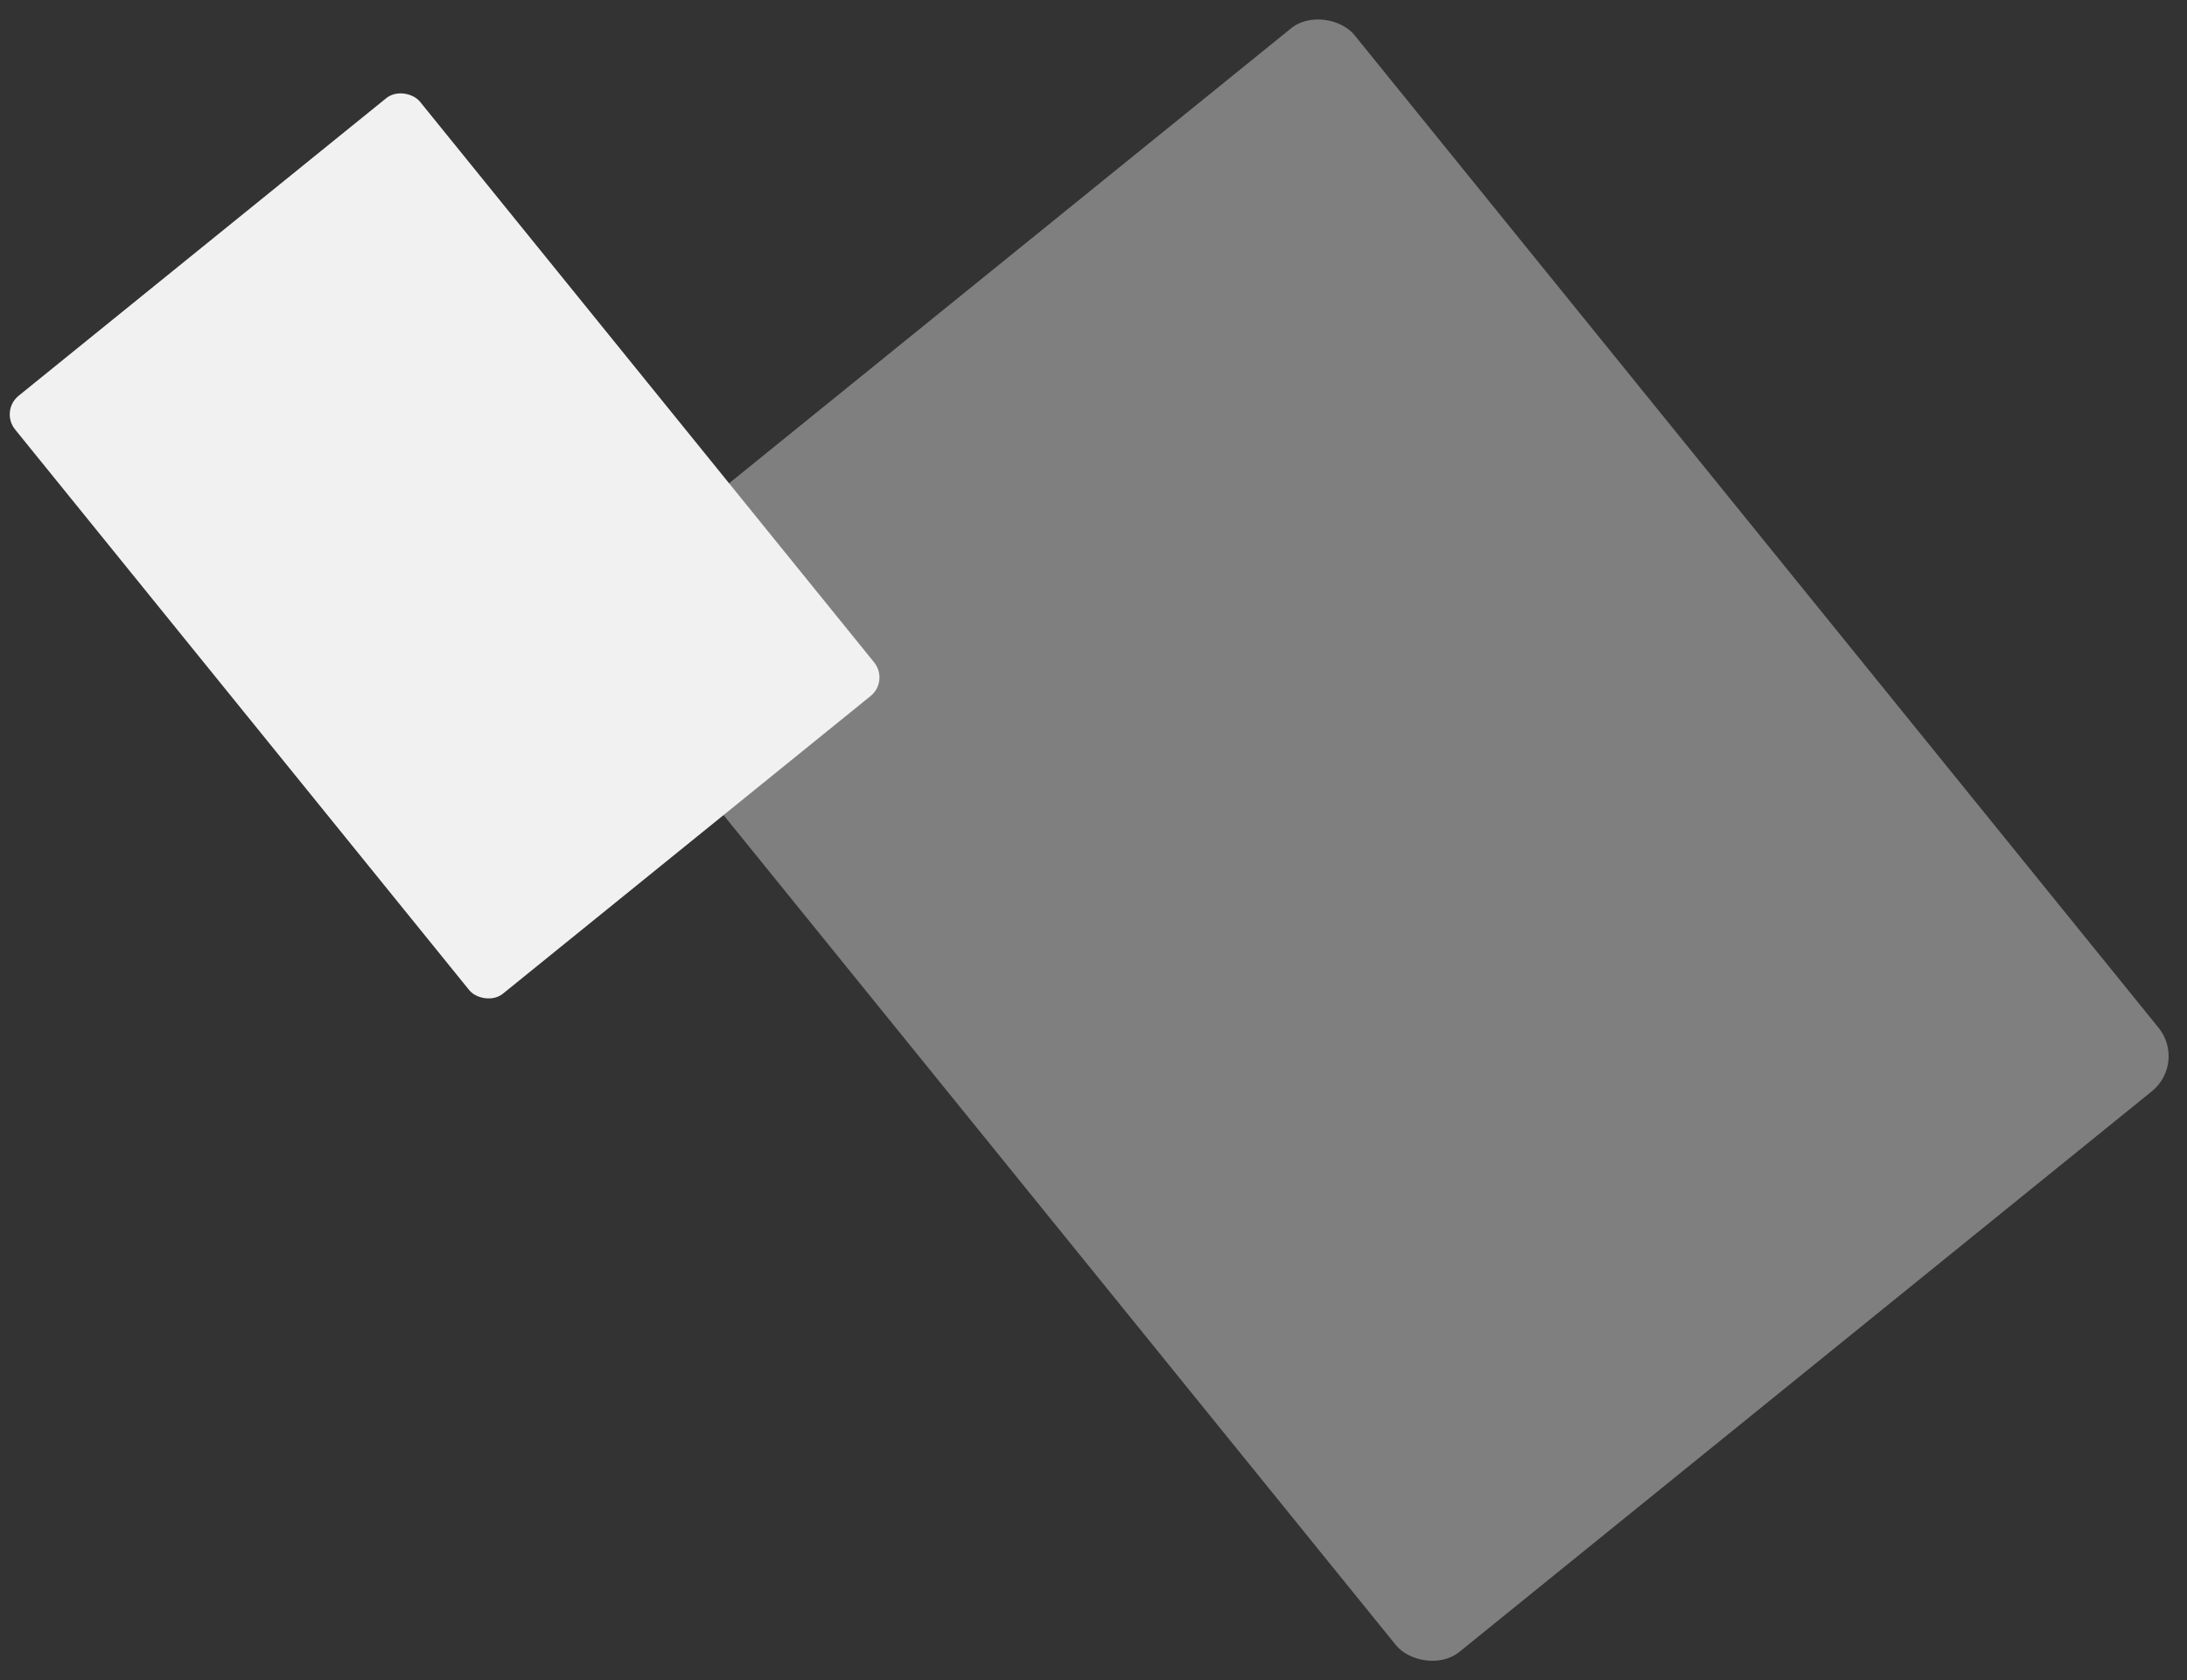
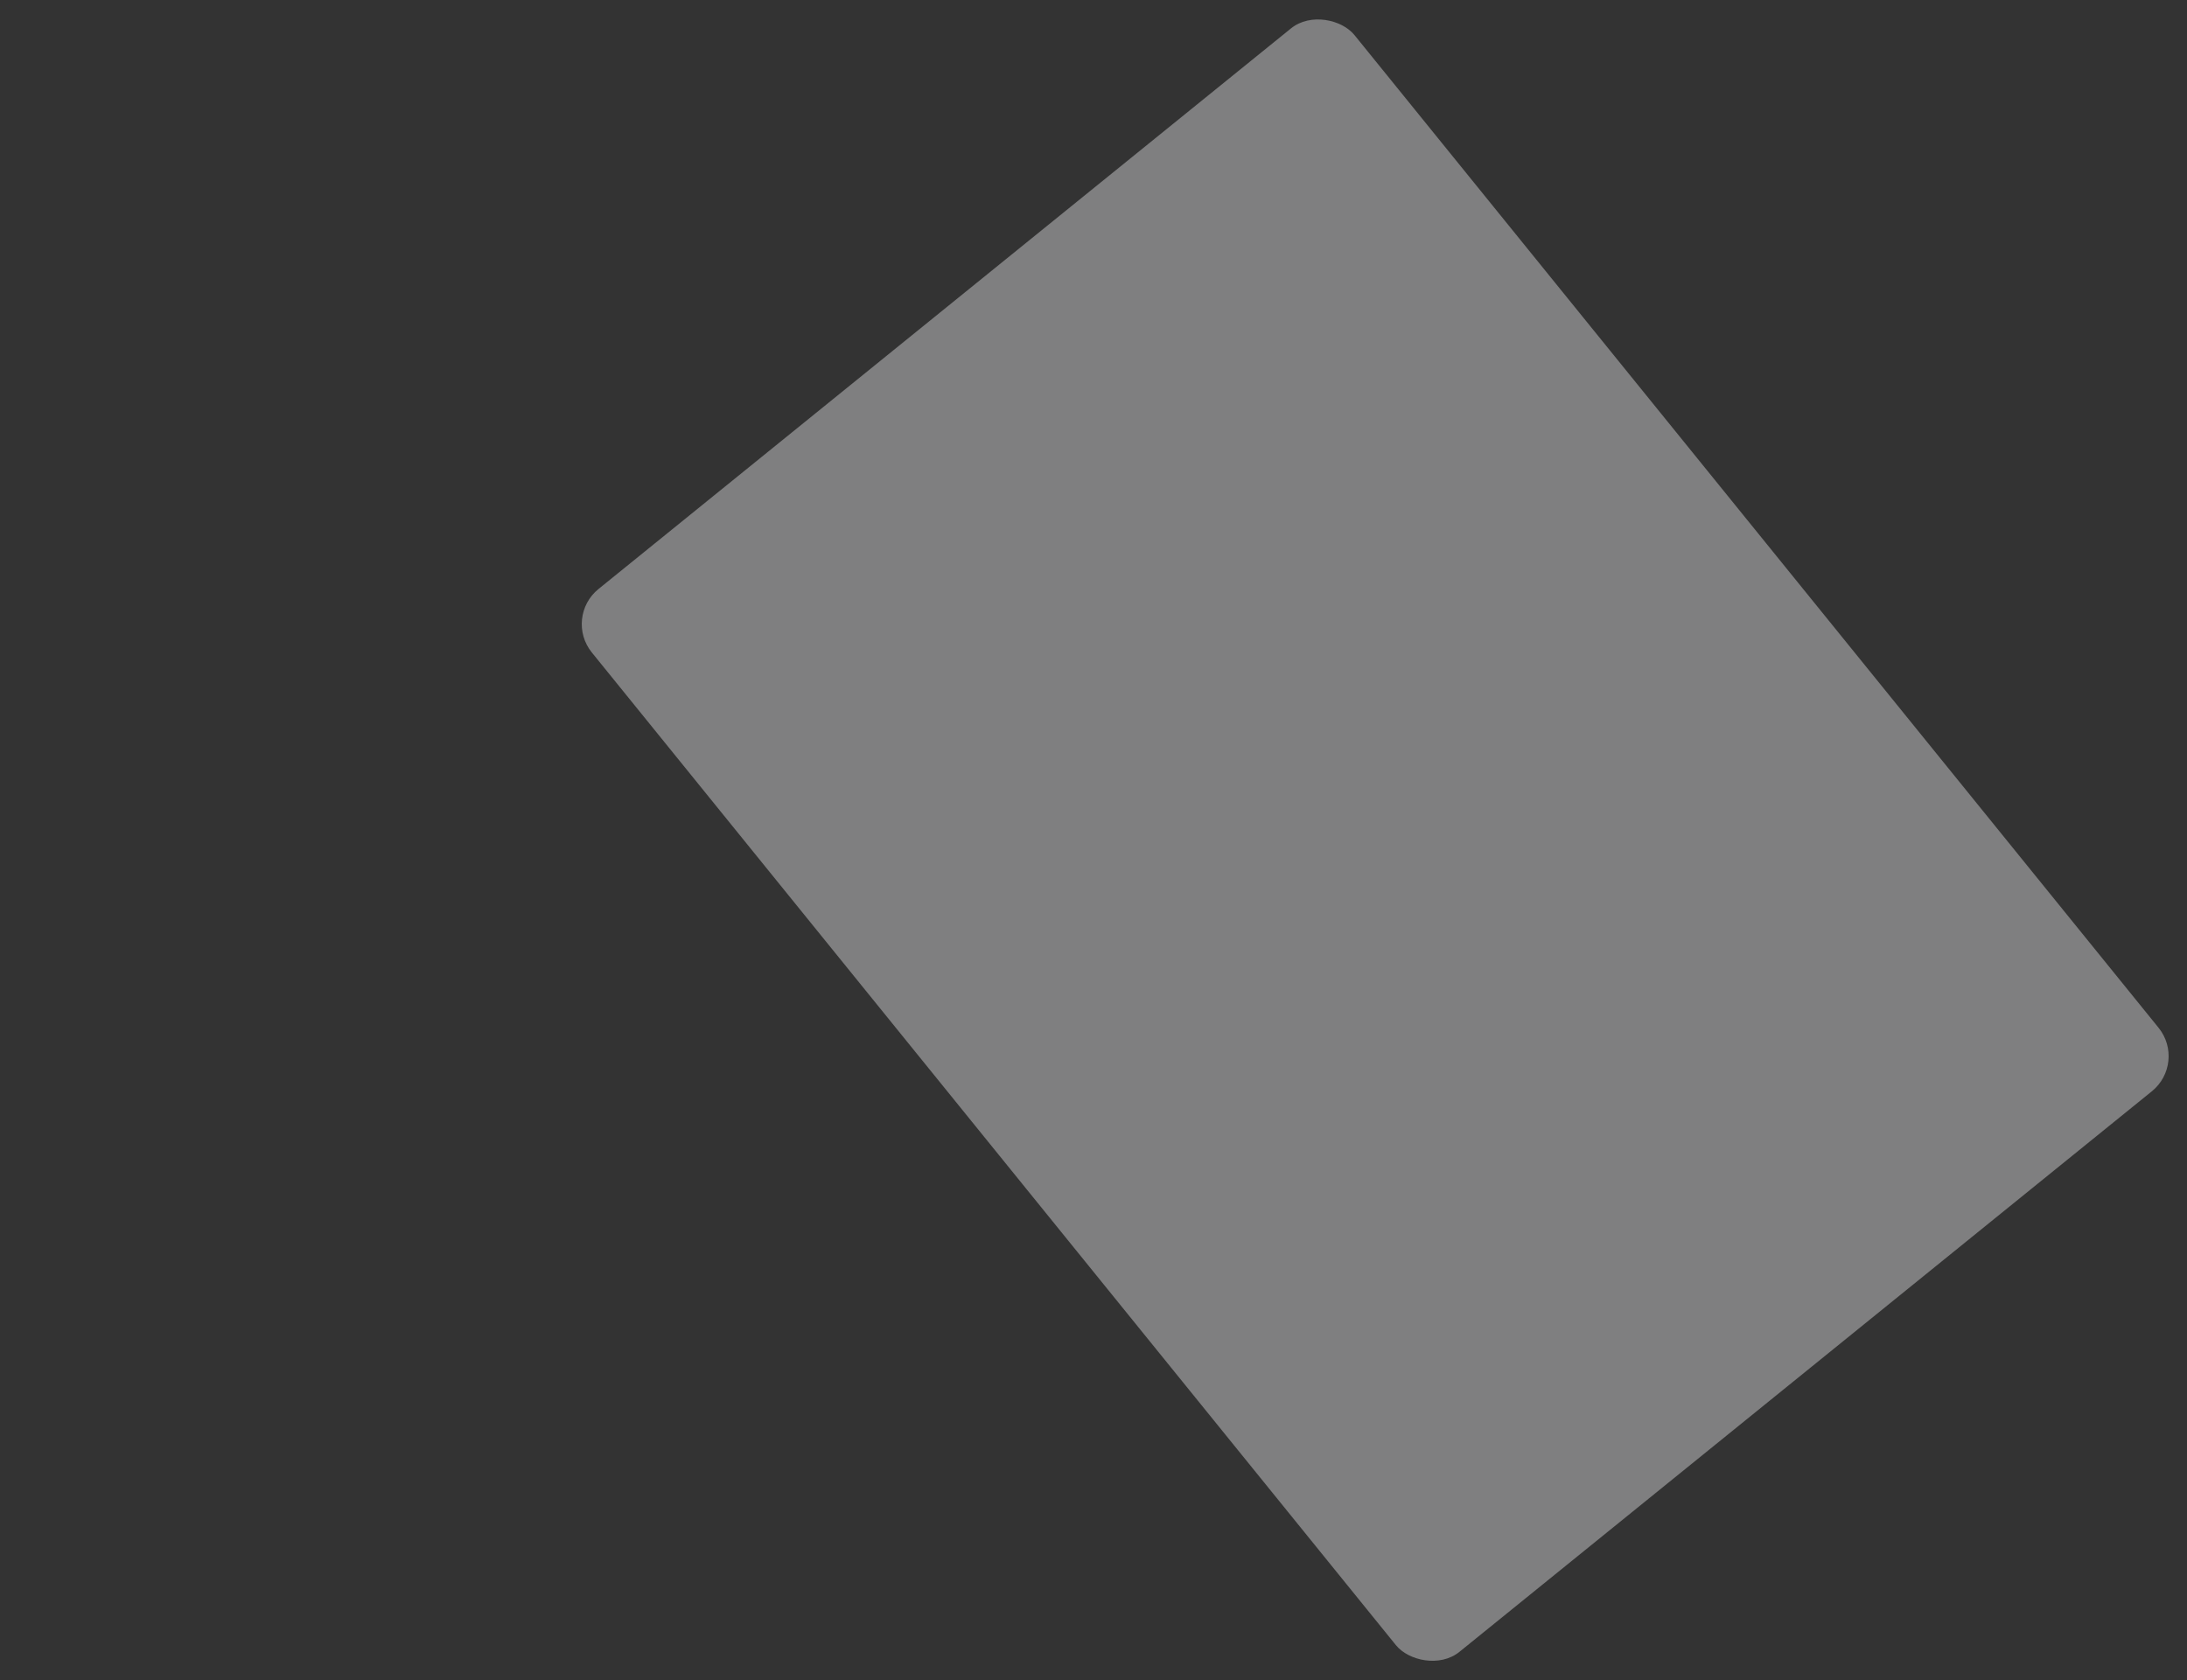
<svg xmlns="http://www.w3.org/2000/svg" width="261.754" height="201.162" viewBox="0 0 261.754 201.162">
  <rect x="0" y="0" width="261.754" height="201.162" fill="#333333" stroke="none" />
  <g id="Group_163" data-name="Group 163" transform="translate(-3284.19 -2830.521) rotate(-39)">
-     <rect id="Rectangle_62" data-name="Rectangle 62" width="62.357" height="92.109" rx="2.869" transform="translate(740.036 4304.761)" fill="#f1f1f2" />
    <rect id="Rectangle_63" data-name="Rectangle 63" width="117.454" height="163.735" rx="5.405" transform="translate(776.879 4366.416)" fill="#f1f1f2" opacity="0.4" />
  </g>
</svg>